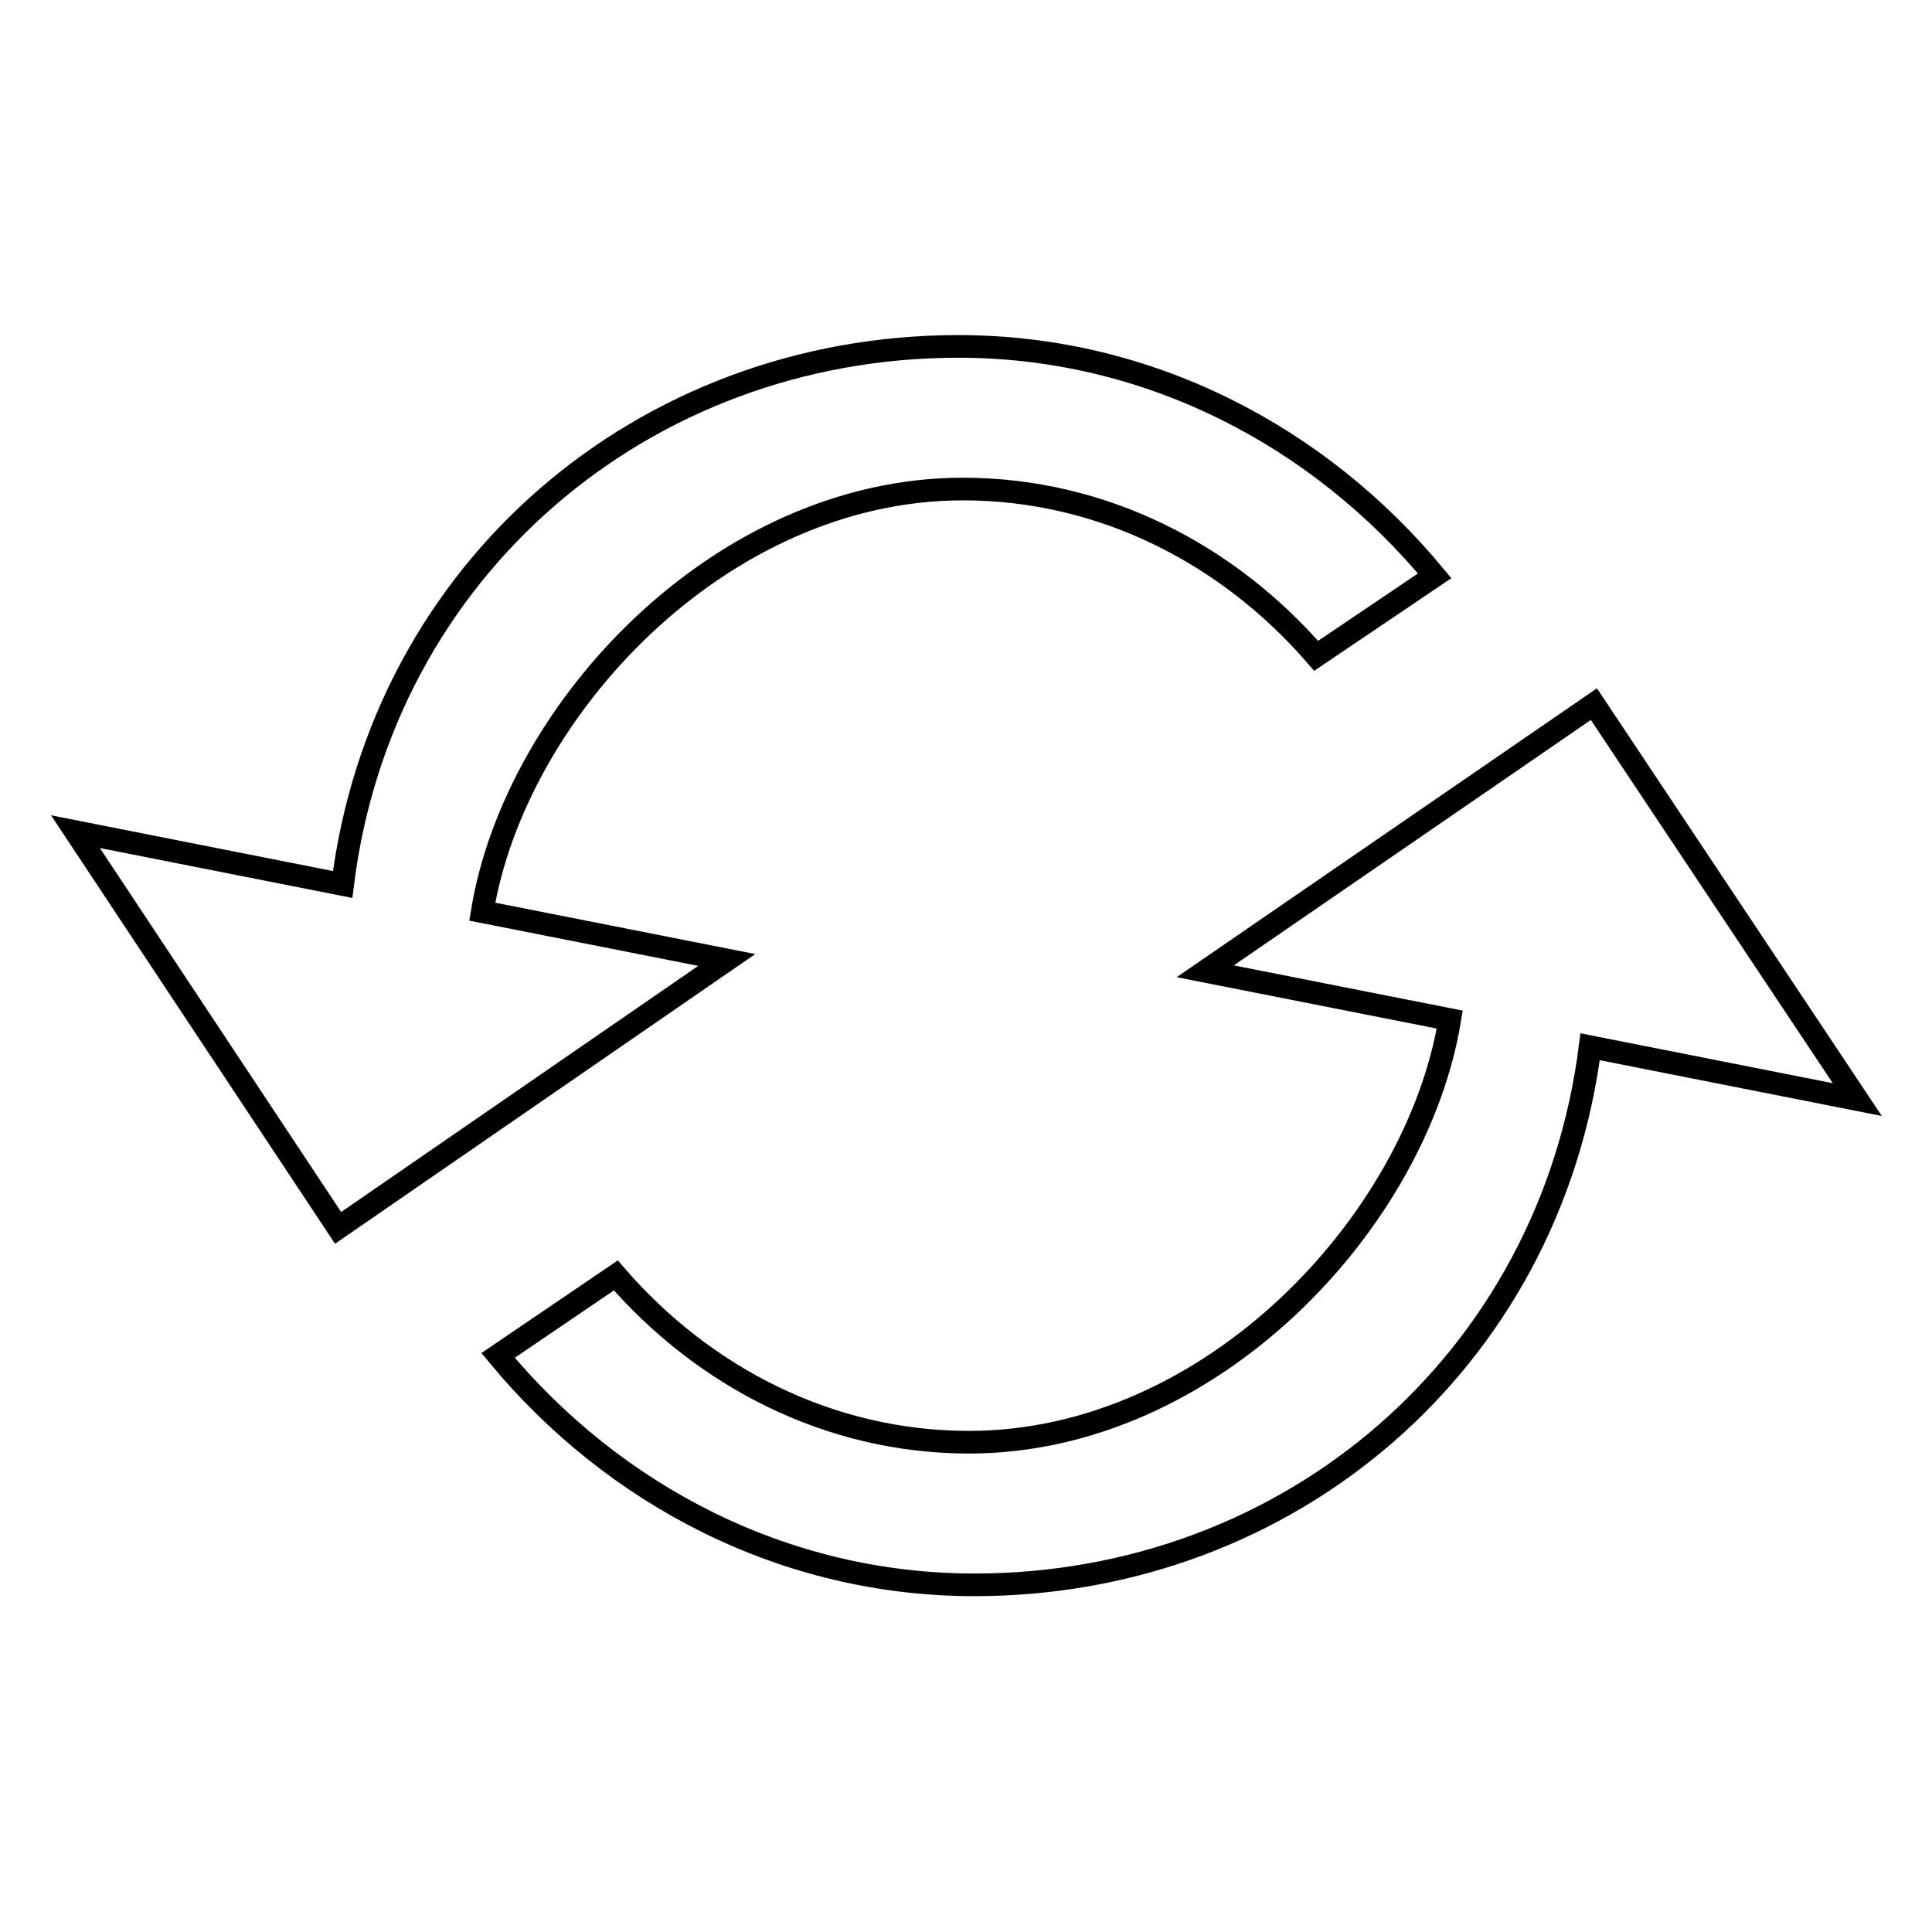
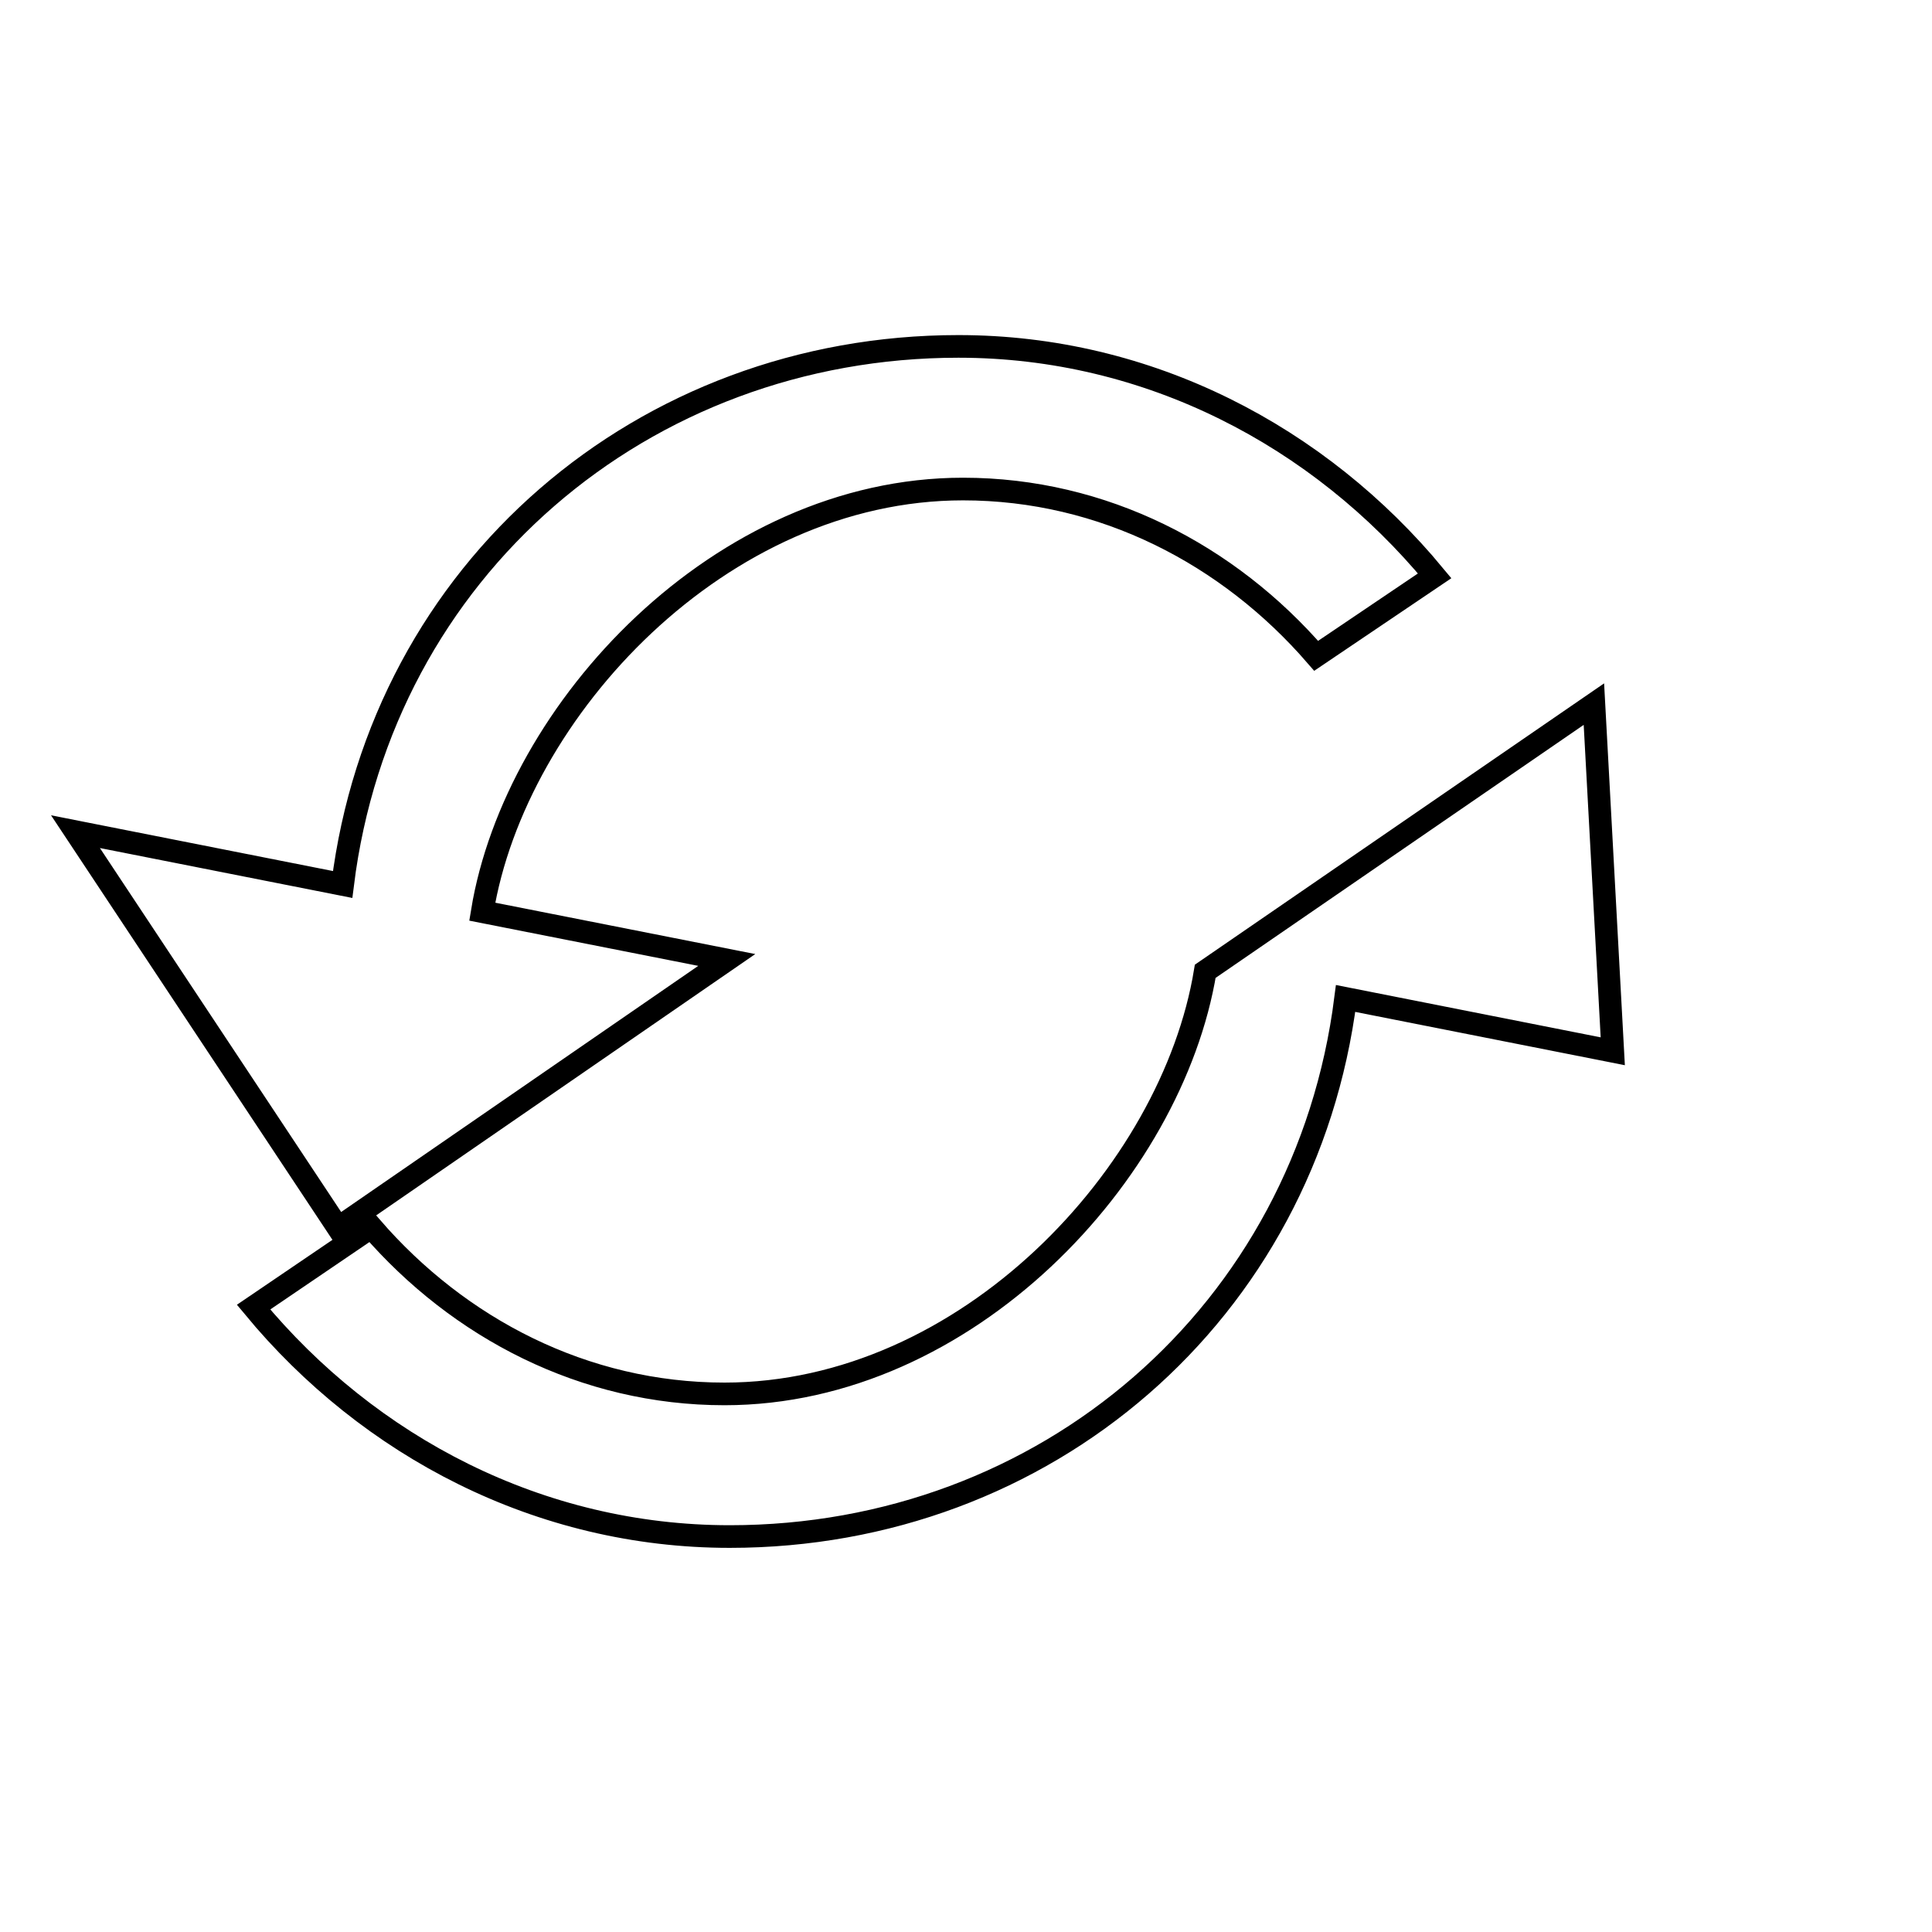
<svg xmlns="http://www.w3.org/2000/svg" version="1.1" x="0px" y="0px" viewBox="0 0 256 256" enable-background="new 0 0 256 256" xml:space="preserve">
  <g>
    <g>
-       <path stroke-width="3" fill-opacity="0" stroke="#000000" d="M63.9,120.8c4.4-26.8,31.6-56,63.7-56c18.6,0,35.2,8.7,46.8,22.1l15.7-10.6c-15.3-18.5-37.9-30.4-63.1-30.4c-41.8,0-76.4,29.6-81.6,71.3l-35.4-7l34.8,52.5l51.5-35.5L63.9,120.8z M211.2,93.3l-51.5,35.4l32.4,6.4c-4.4,26.8-31.6,56-63.7,56c-18.6,0-35.2-8.7-46.8-22.1l-15.6,10.6c15.3,18.5,37.9,30.4,63.1,30.4c41.8,0,76.3-29.6,81.6-71.3l35.4,7L211.2,93.3z" />
+       <path stroke-width="3" fill-opacity="0" stroke="#000000" d="M63.9,120.8c4.4-26.8,31.6-56,63.7-56c18.6,0,35.2,8.7,46.8,22.1l15.7-10.6c-15.3-18.5-37.9-30.4-63.1-30.4c-41.8,0-76.4,29.6-81.6,71.3l-35.4-7l34.8,52.5l51.5-35.5L63.9,120.8z M211.2,93.3l-51.5,35.4c-4.4,26.8-31.6,56-63.7,56c-18.6,0-35.2-8.7-46.8-22.1l-15.6,10.6c15.3,18.5,37.9,30.4,63.1,30.4c41.8,0,76.3-29.6,81.6-71.3l35.4,7L211.2,93.3z" />
    </g>
  </g>
</svg>